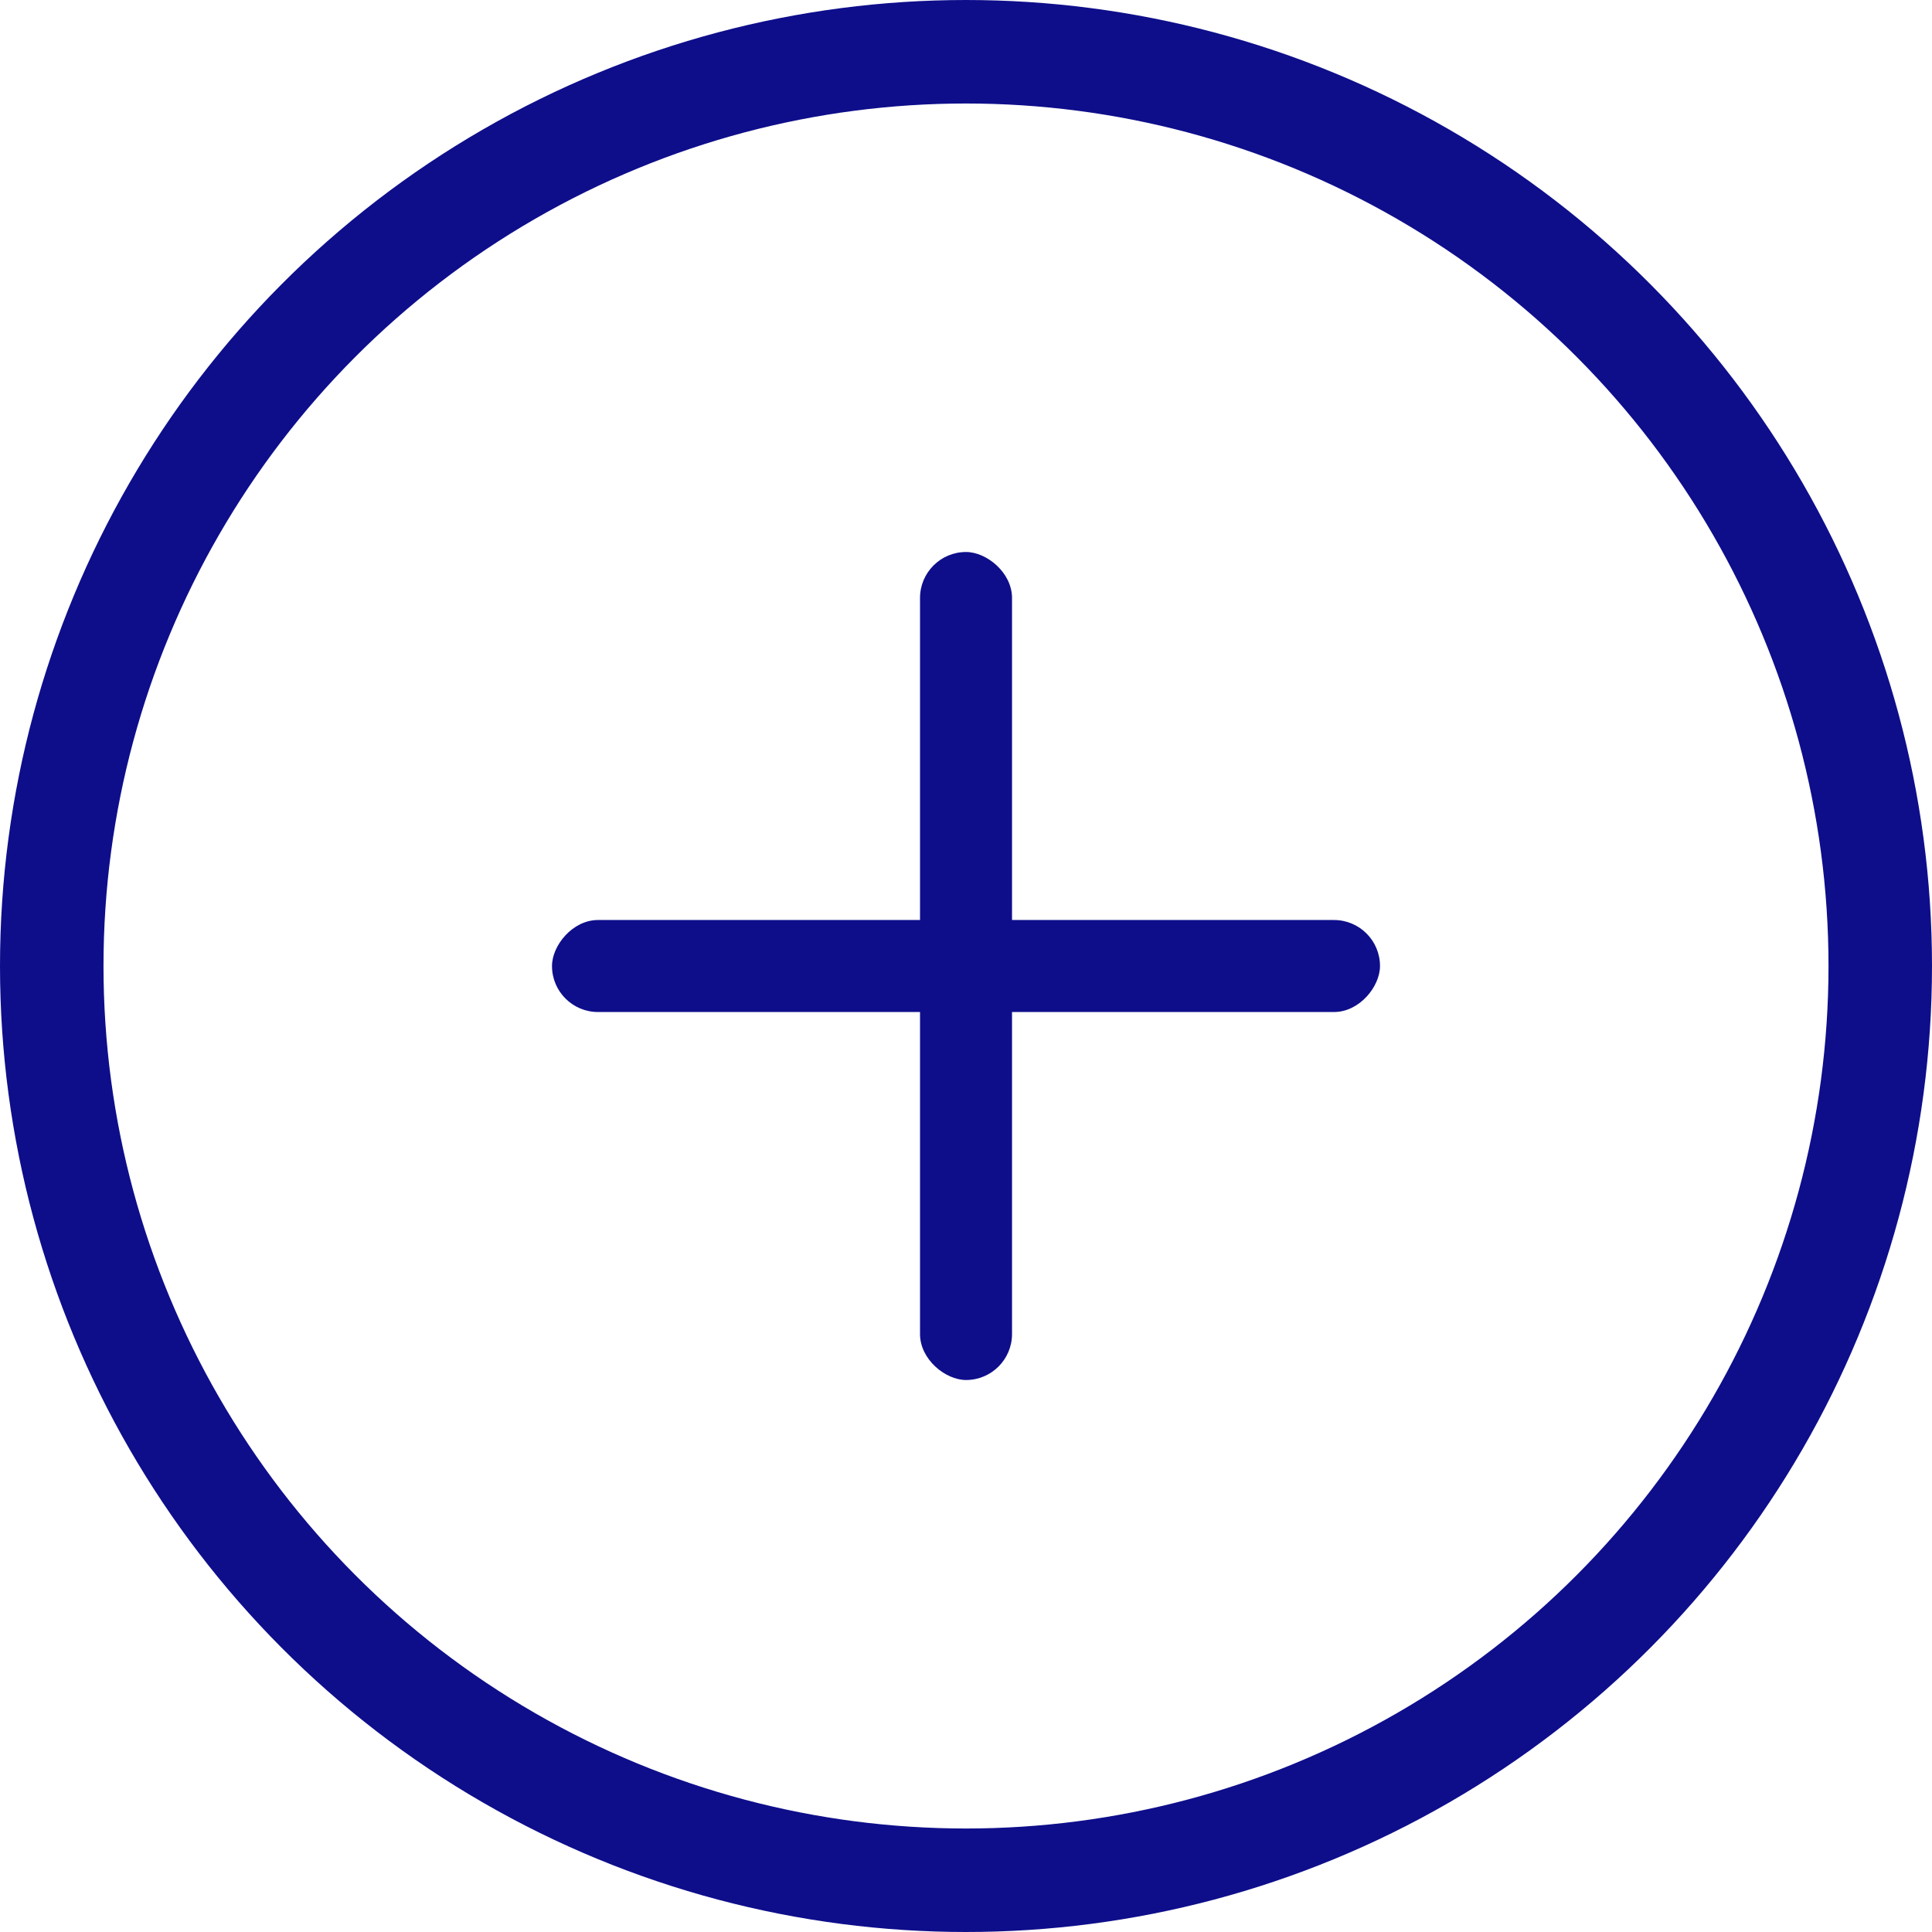
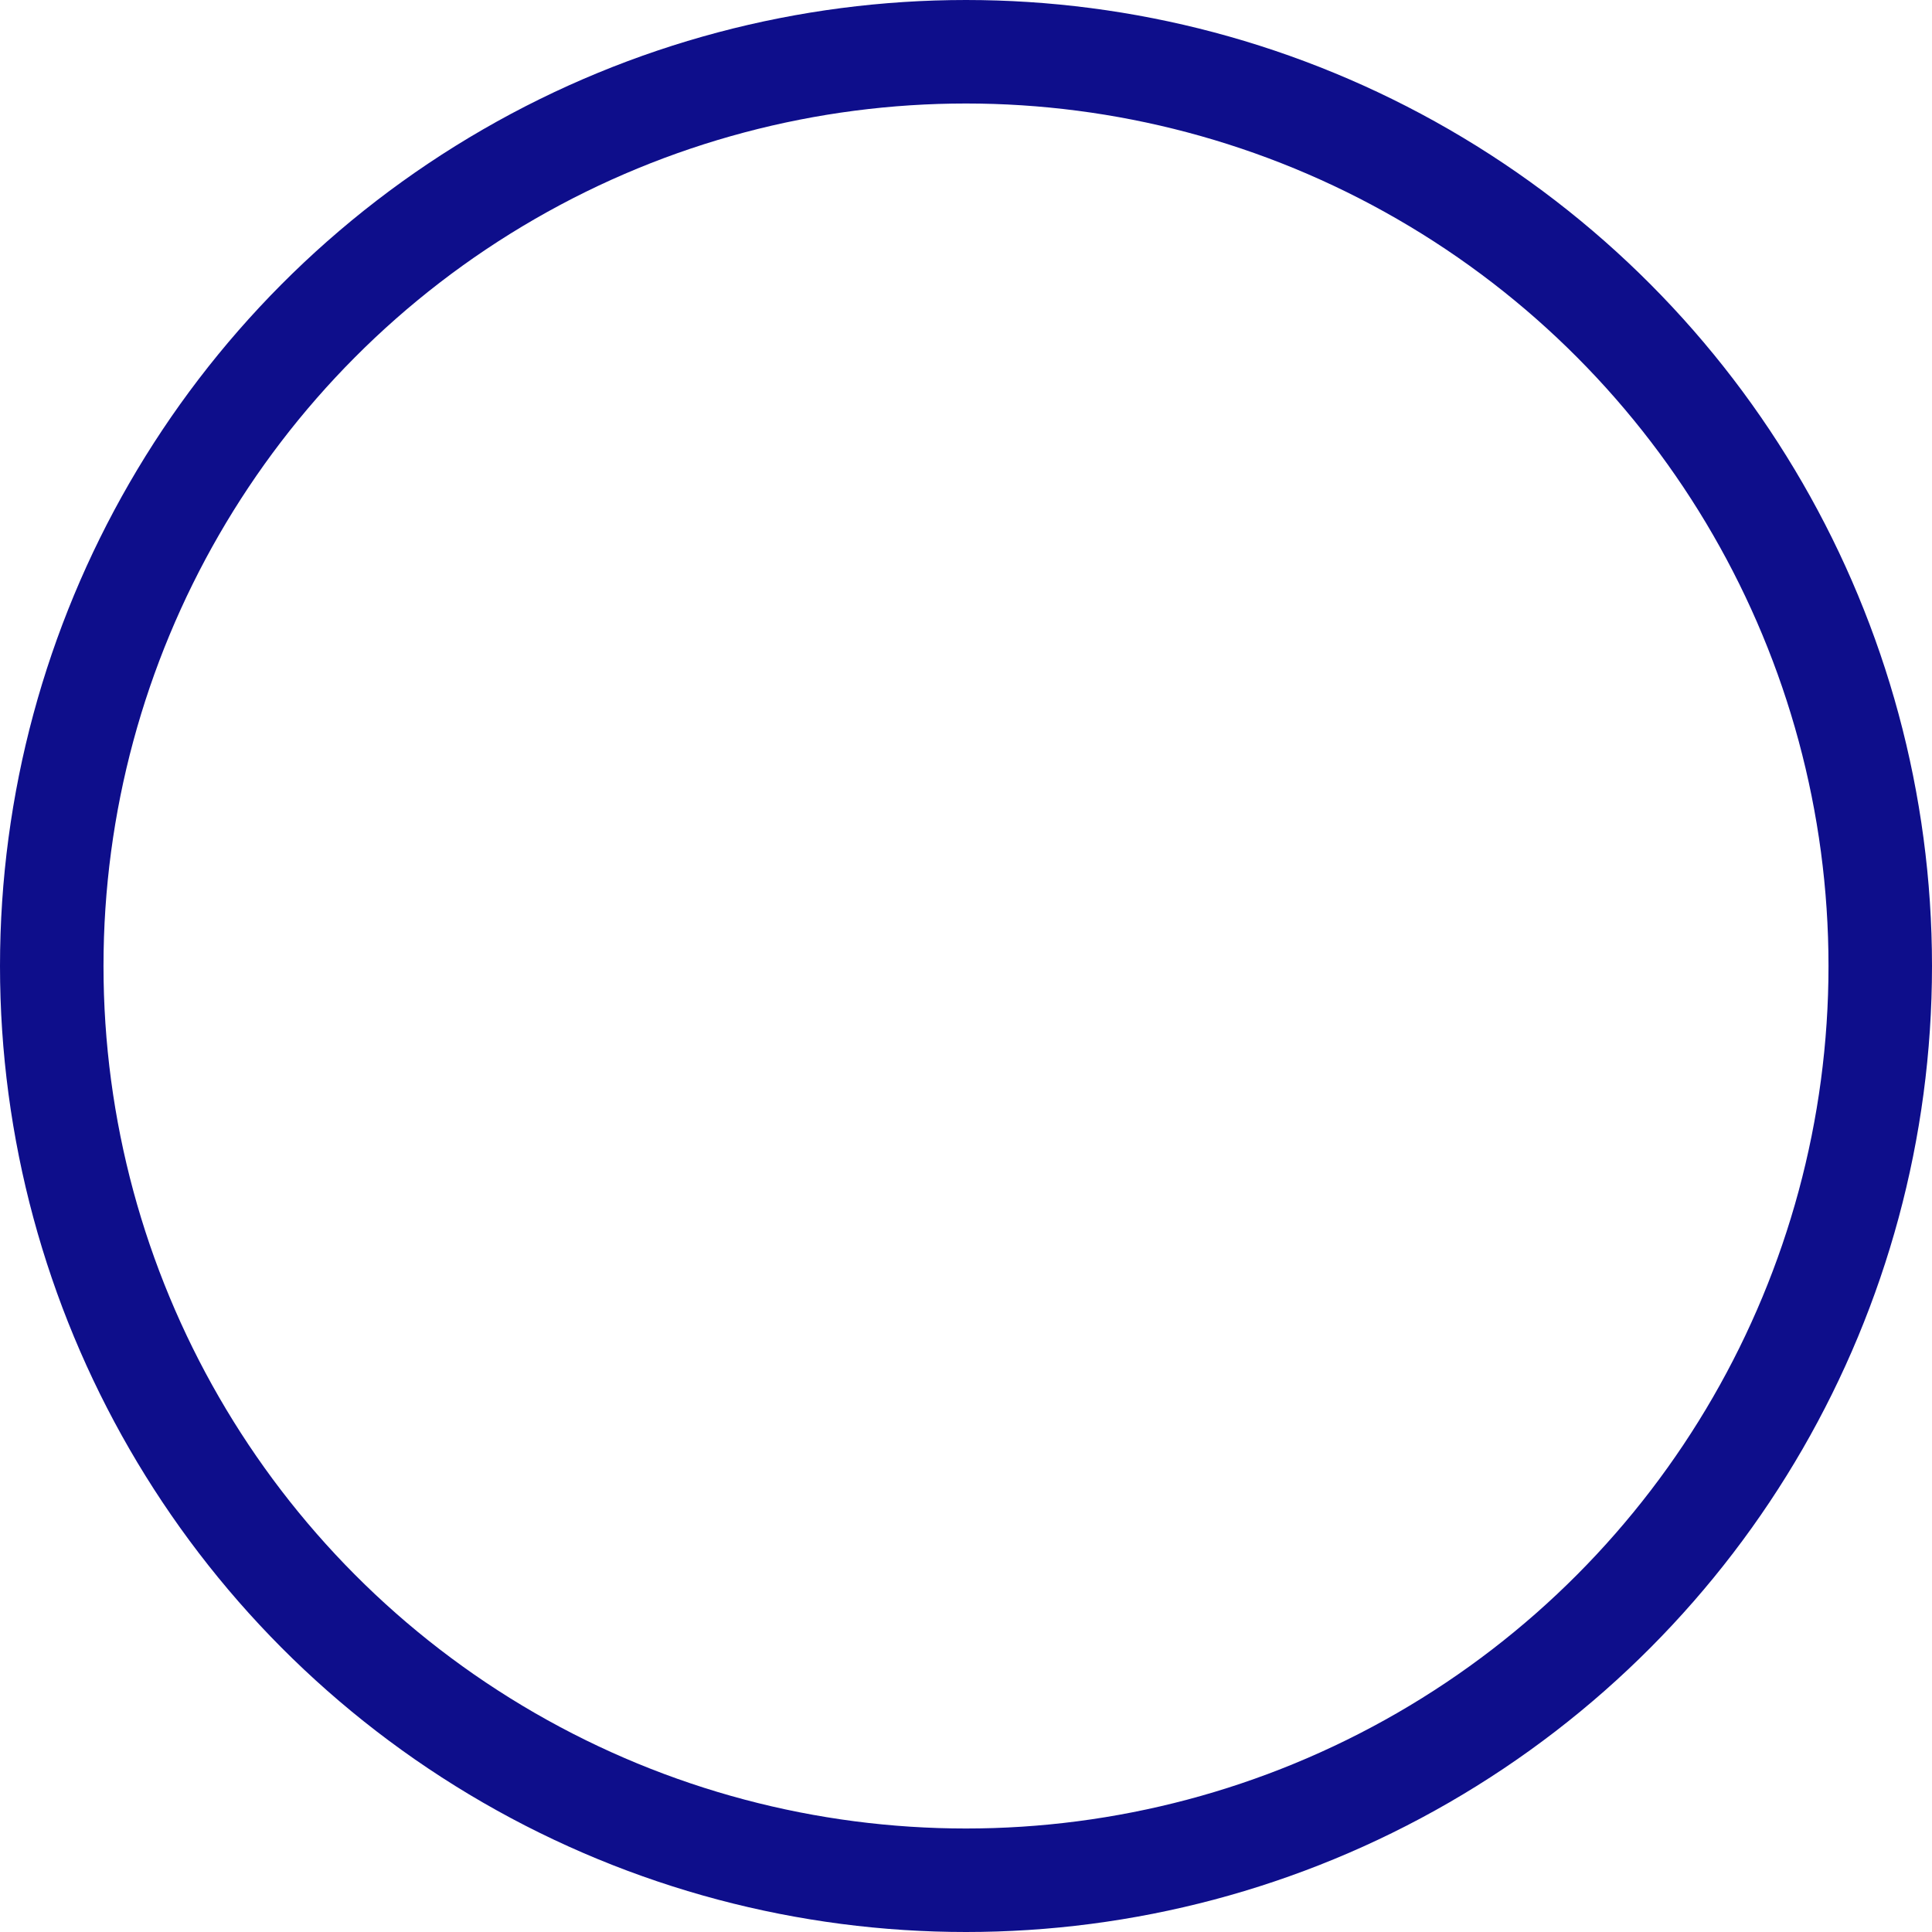
<svg xmlns="http://www.w3.org/2000/svg" width="56" height="56" viewBox="0 0 56 56" fill="none">
  <circle cx="28" cy="28" r="26.5" stroke="#0E0E8B" stroke-width="3" />
-   <rect width="24" height="2.667" rx="1.333" transform="matrix(-1 0 0 1 40 26.667)" fill="#0E0E8B" />
-   <rect width="24" height="2.667" rx="1.333" transform="matrix(0 -1 -1 0 29.334 40)" fill="#0E0E8B" />
</svg>